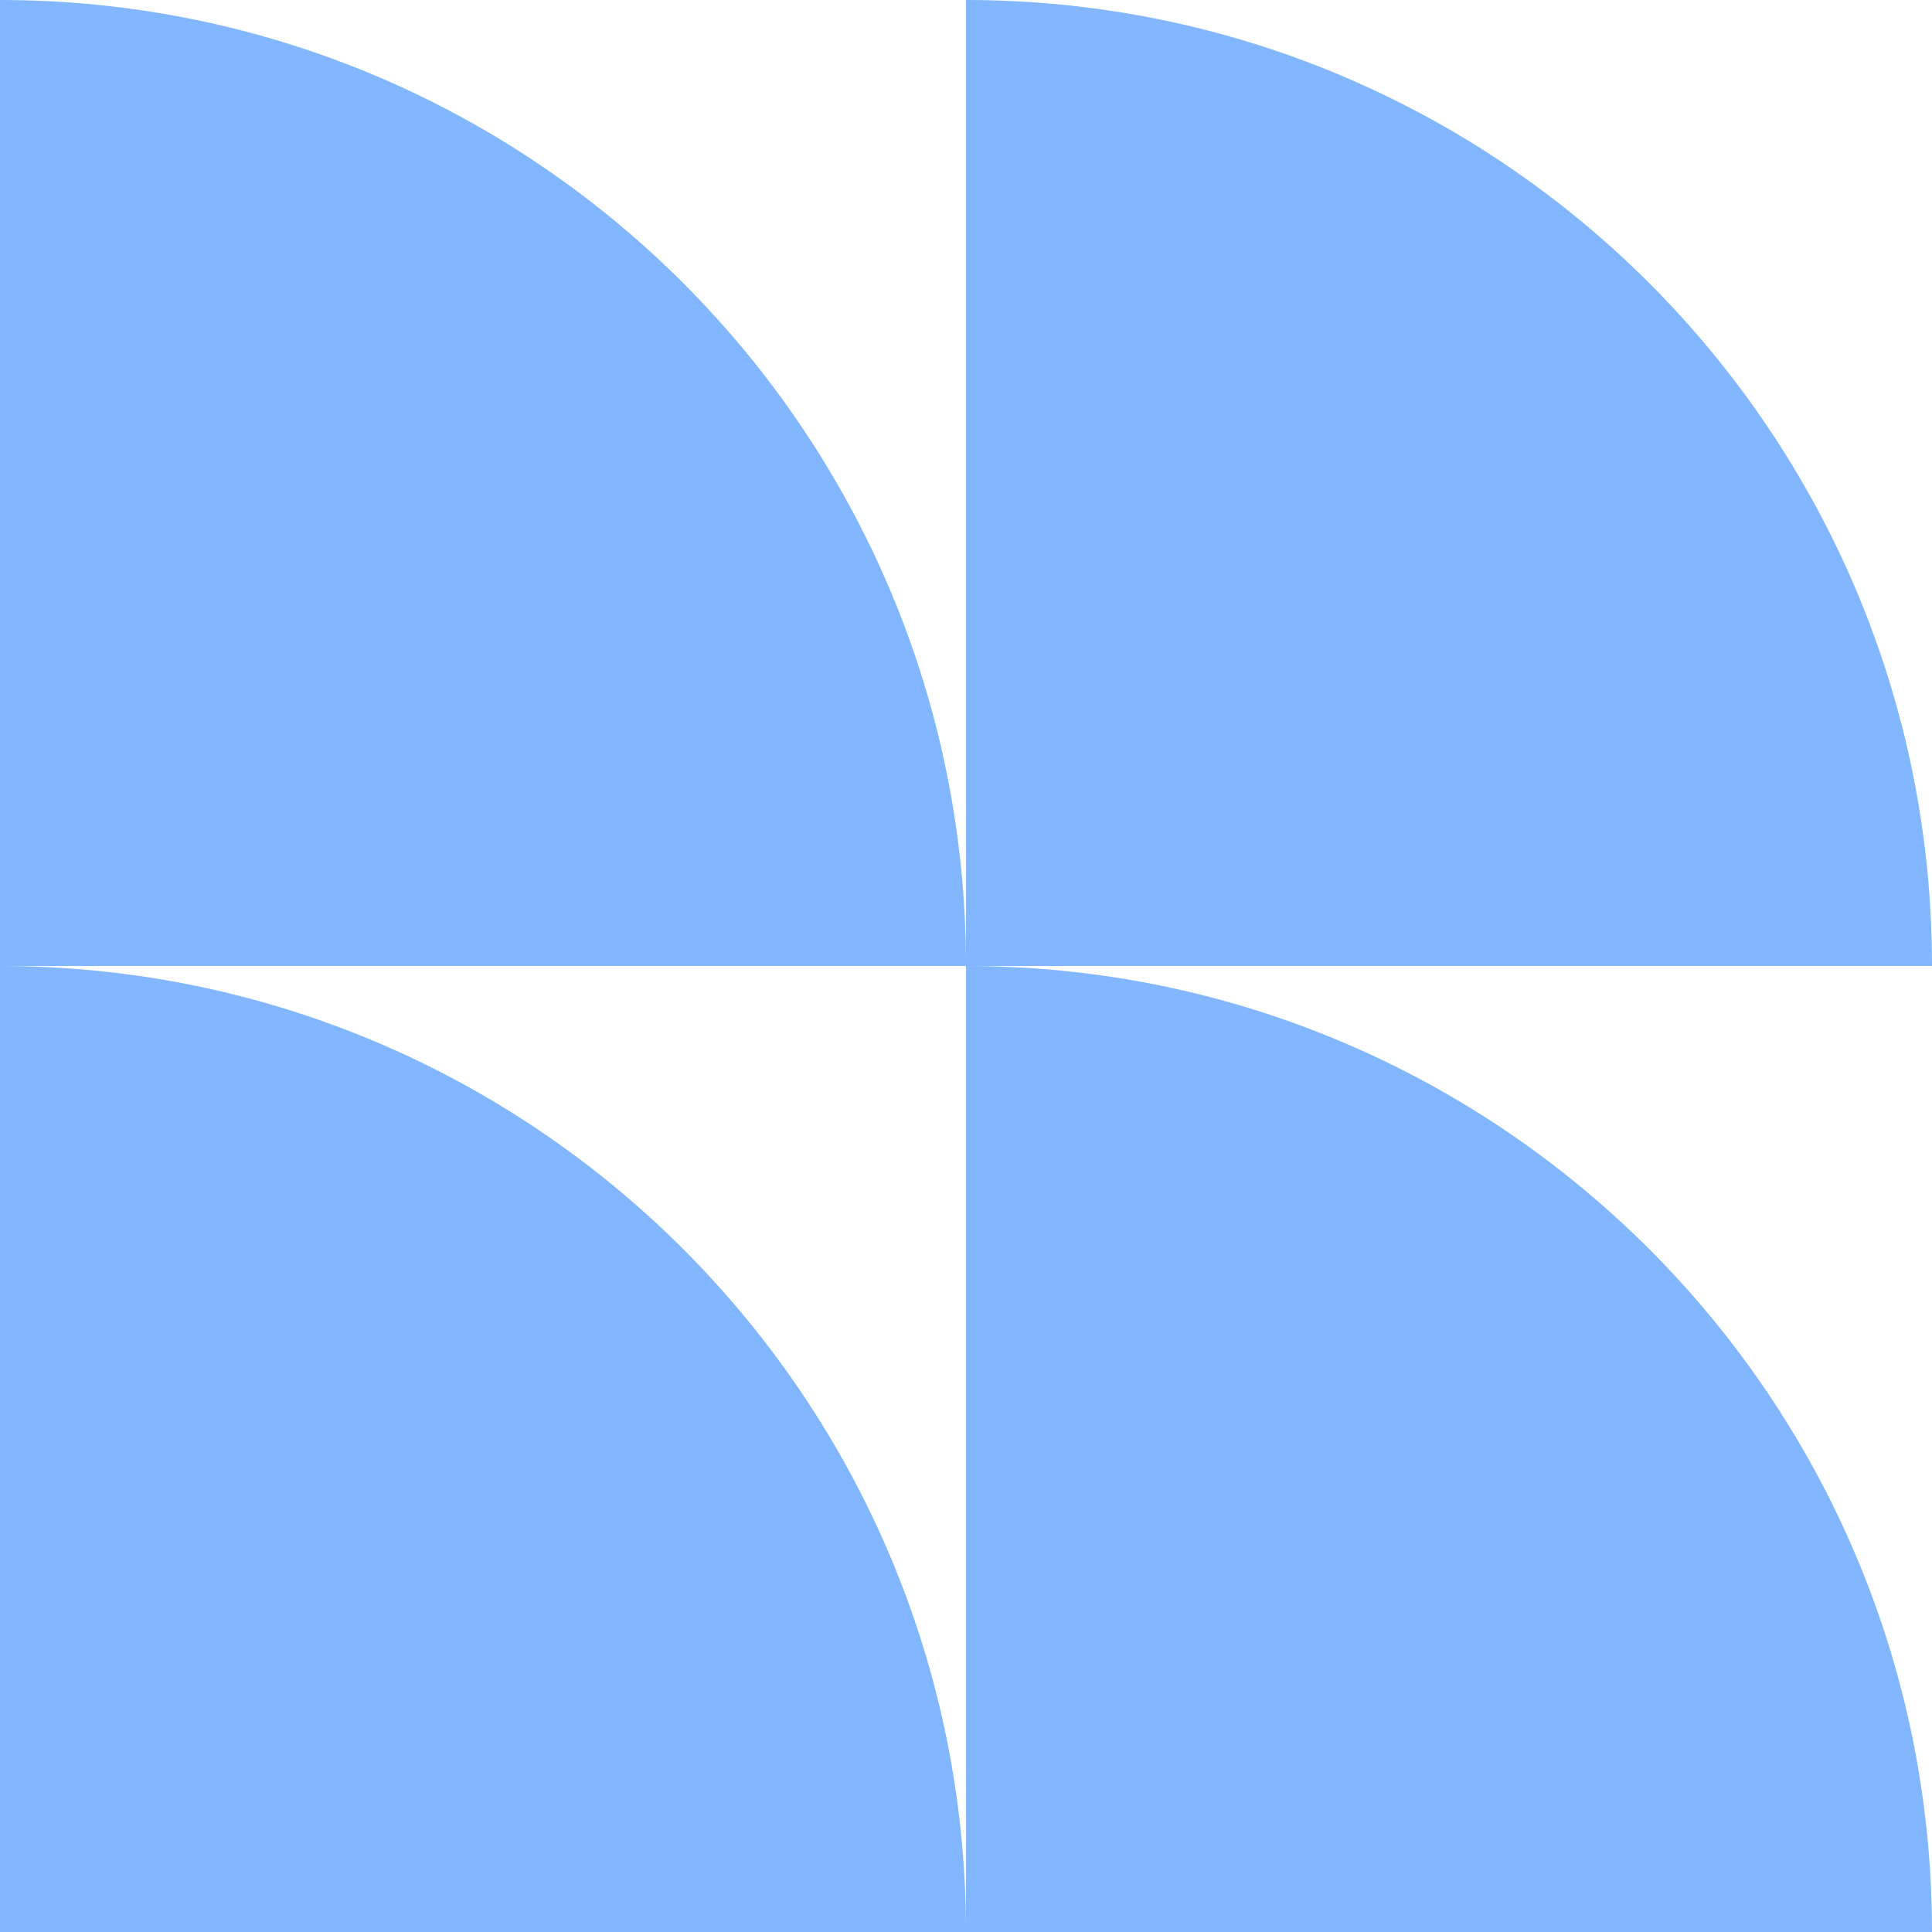
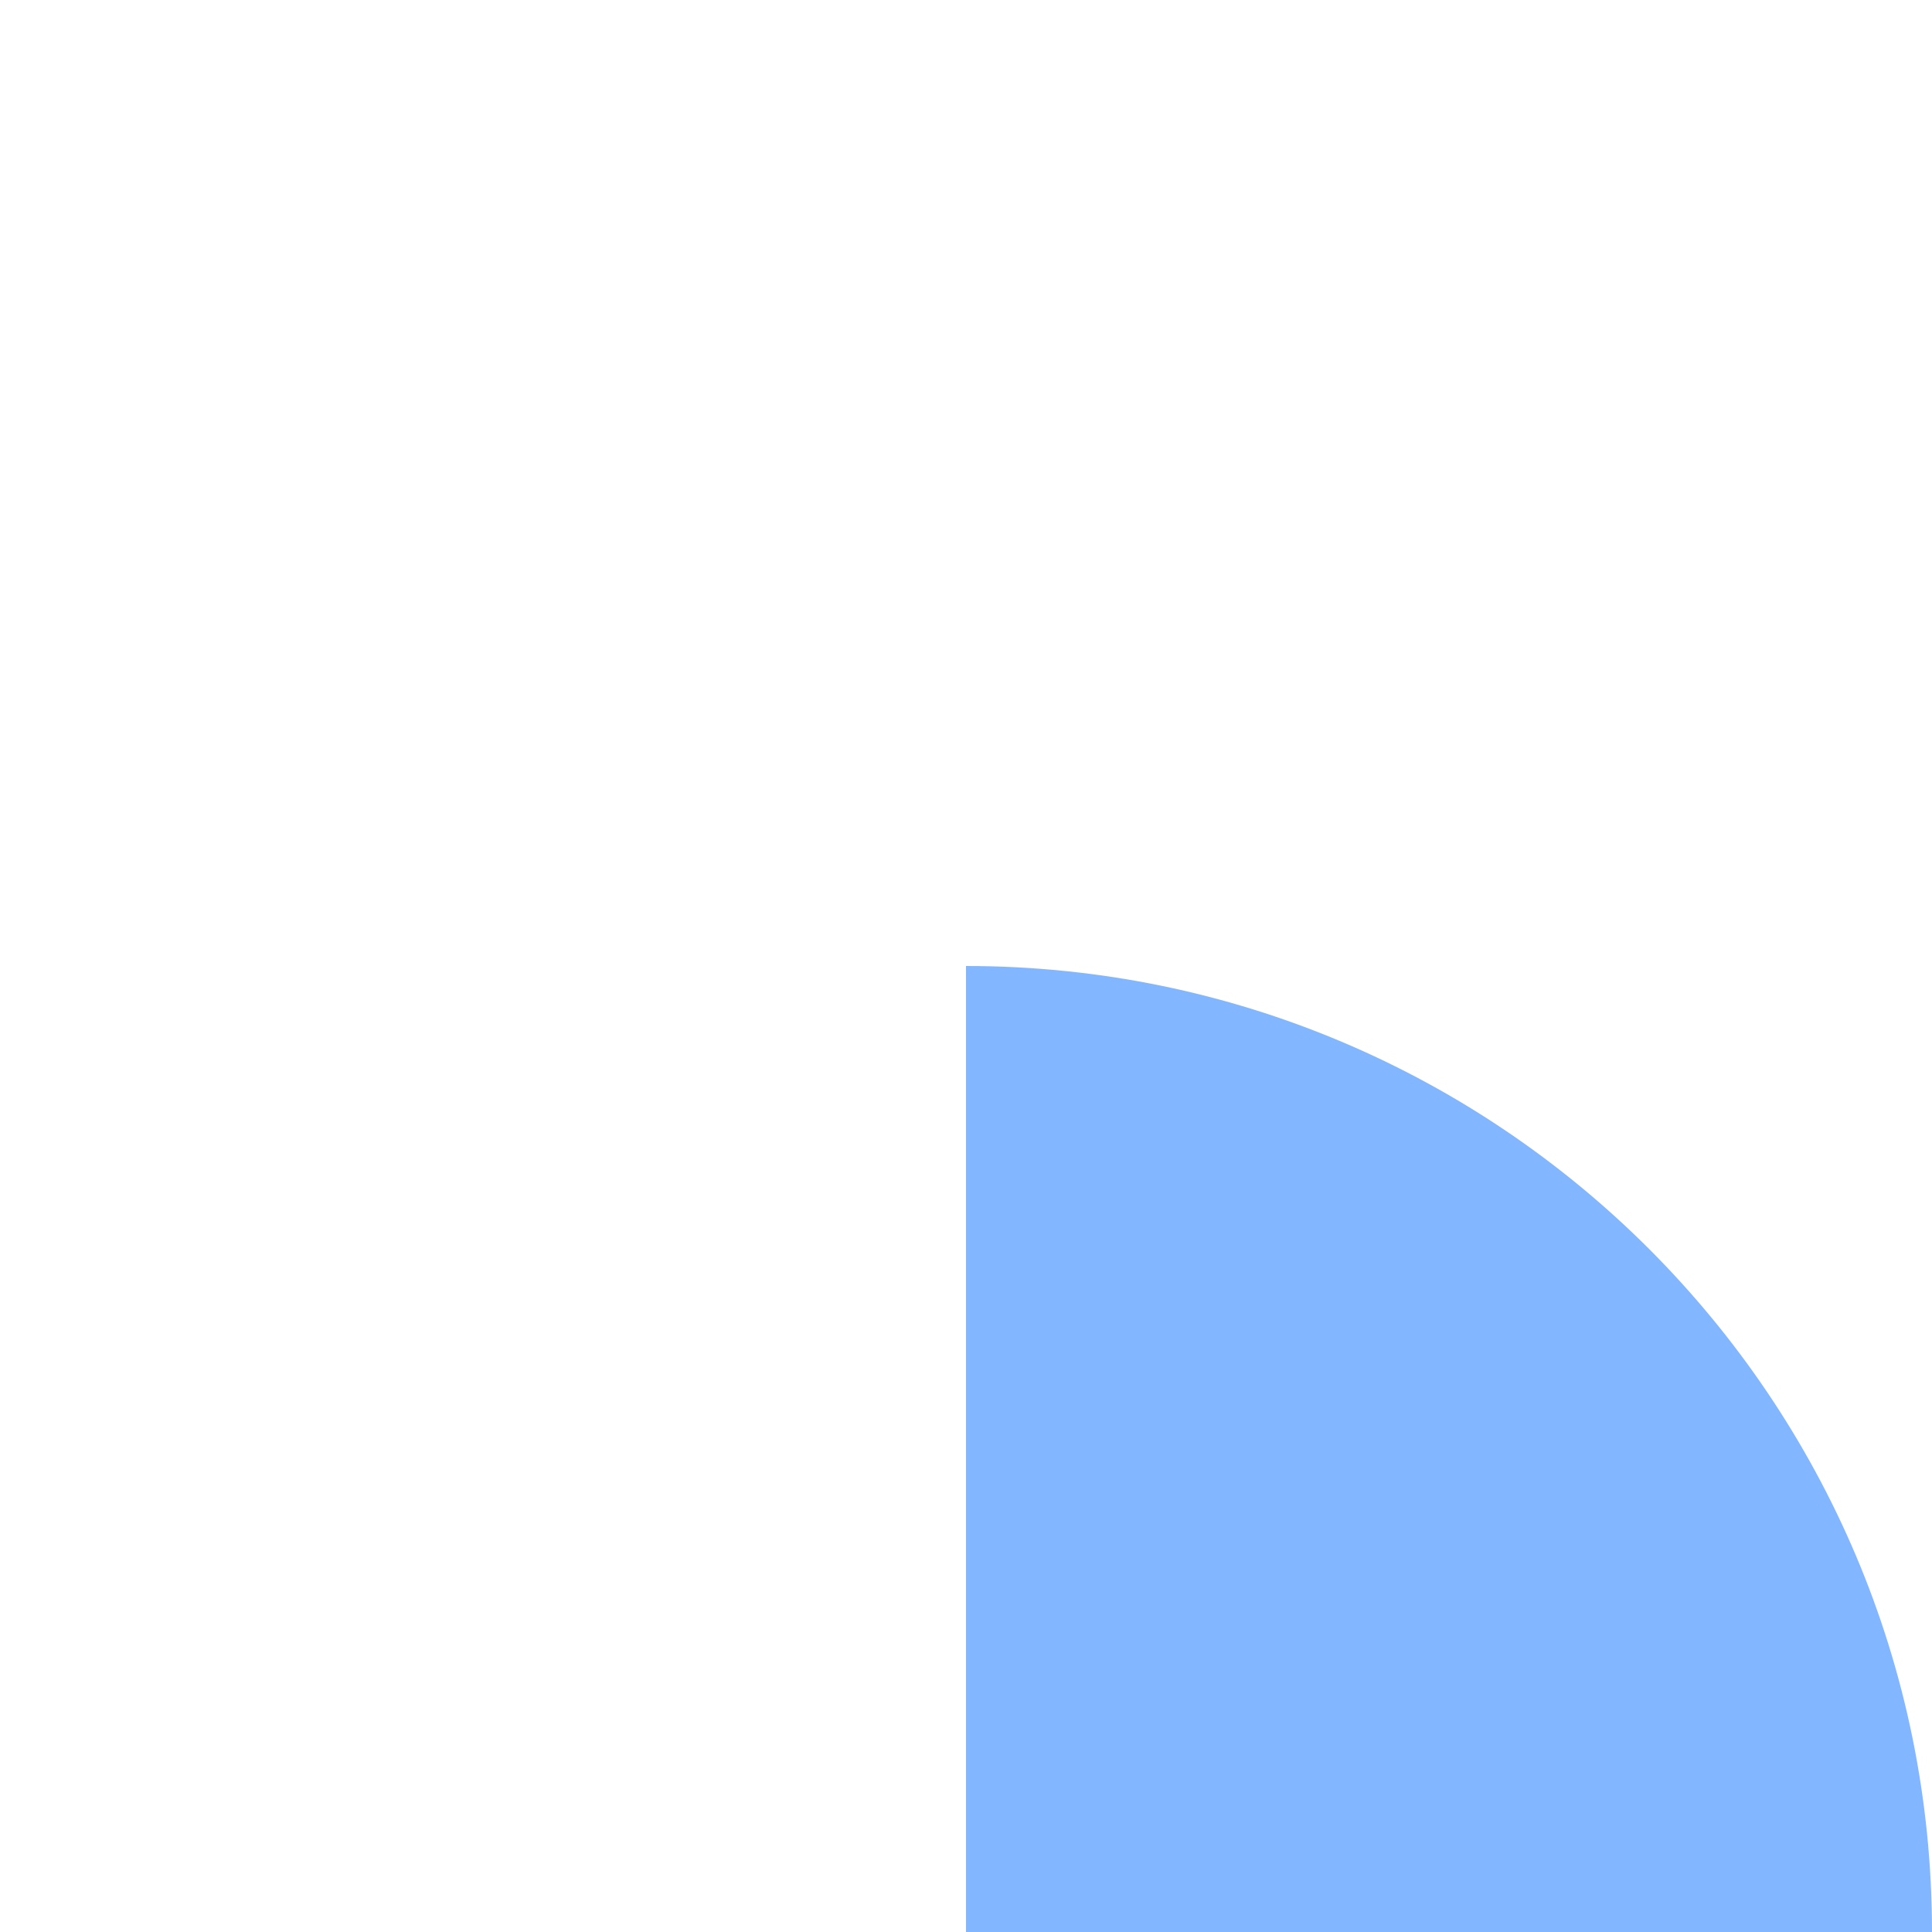
<svg xmlns="http://www.w3.org/2000/svg" width="72" height="72" viewBox="0 0 72 72" fill="none">
-   <path d="M0 36V36C19.882 36 36 52.118 36 72V72H0V36Z" fill="#82B6FF" />
-   <path d="M36 0V0C55.882 0 72 16.118 72 36V36H36V0Z" fill="#82B6FF" />
-   <path d="M0 0V0C19.882 0 36 16.118 36 36V36H0V0Z" fill="#82B6FF" />
  <path d="M36 36V36C55.882 36 72 52.118 72 72V72H36V36Z" fill="#82B6FF" />
</svg>